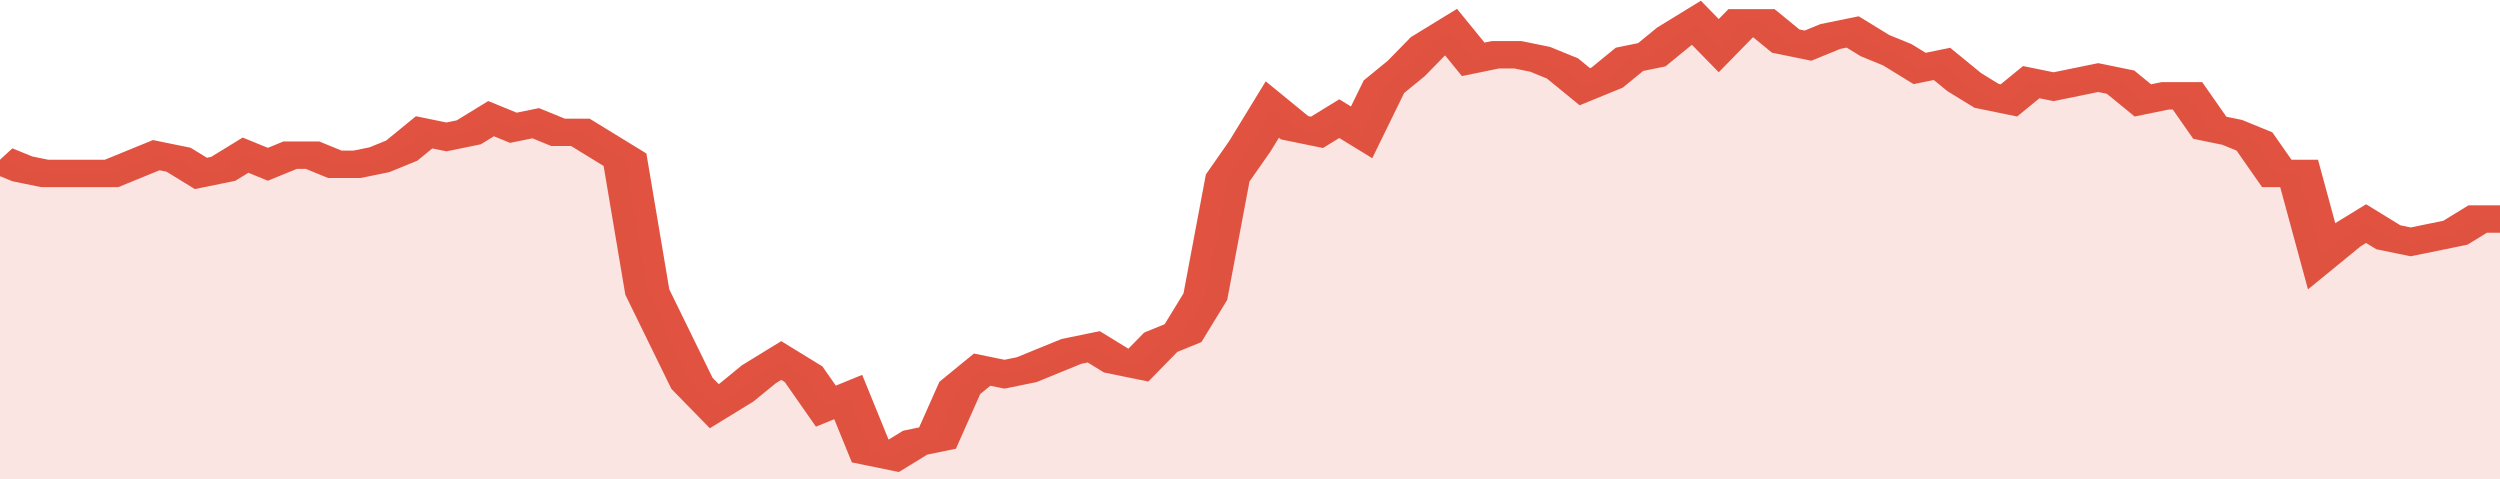
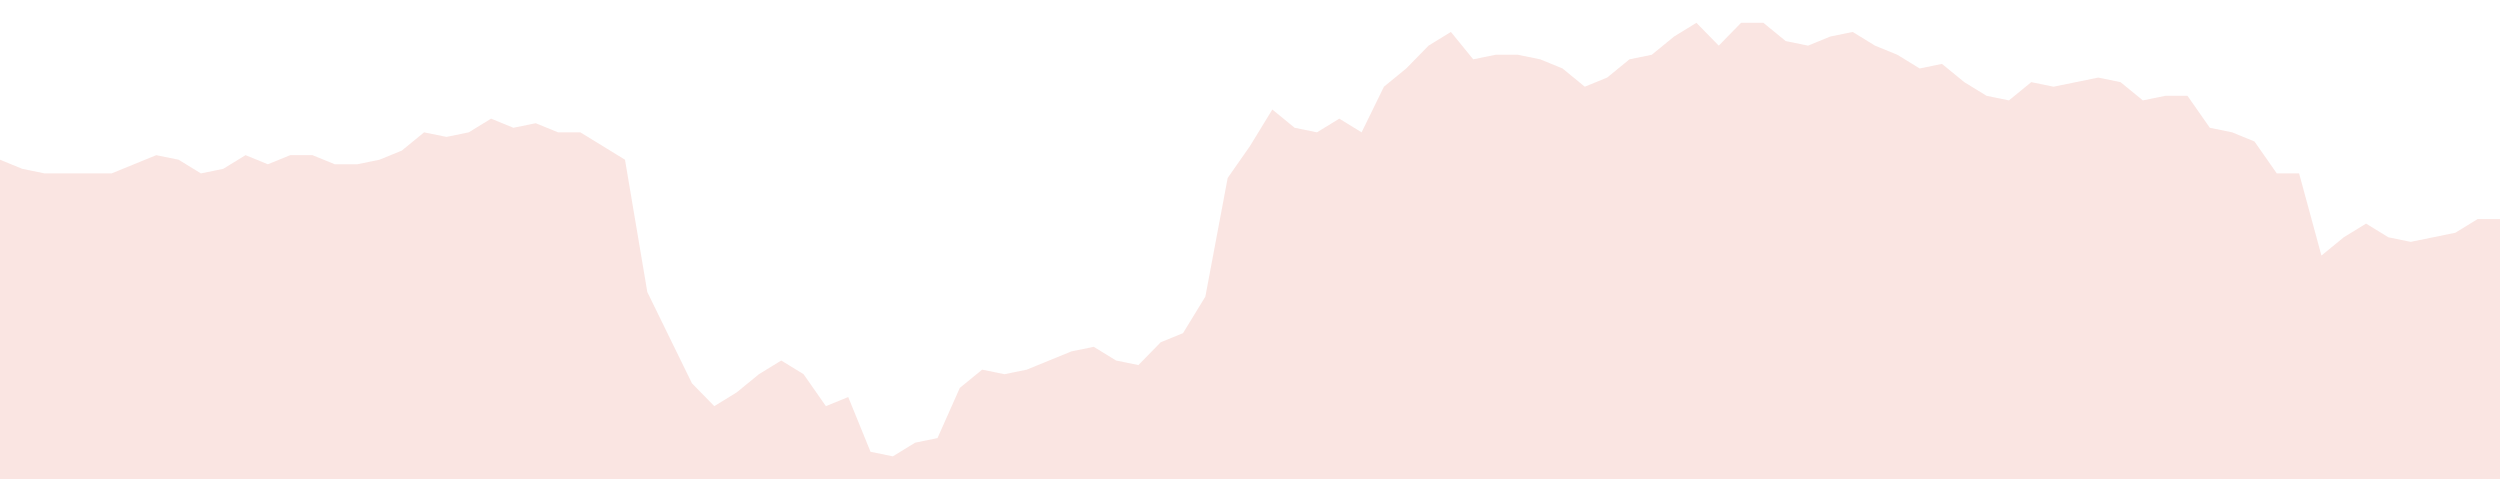
<svg xmlns="http://www.w3.org/2000/svg" viewBox="0 0 336 105" width="120" height="23" preserveAspectRatio="none">
-   <polyline fill="none" stroke="#E15241" stroke-width="6" points="0, 35 3, 37 6, 38 9, 38 12, 38 15, 38 18, 36 21, 34 24, 35 27, 38 30, 37 33, 34 36, 36 39, 34 42, 34 45, 36 48, 36 51, 35 54, 33 57, 29 60, 30 63, 29 66, 26 69, 28 72, 27 75, 29 78, 29 81, 32 84, 35 87, 64 90, 74 93, 84 96, 89 99, 86 102, 82 105, 79 108, 82 111, 89 114, 87 117, 99 120, 100 123, 97 126, 96 129, 85 132, 81 135, 82 138, 81 141, 79 144, 77 147, 76 150, 79 153, 80 156, 75 159, 73 162, 65 165, 39 168, 32 171, 24 174, 28 177, 29 180, 26 183, 29 186, 19 189, 15 192, 10 195, 7 198, 13 201, 12 204, 12 207, 13 210, 15 213, 19 216, 17 219, 13 222, 12 225, 8 228, 5 231, 10 234, 5 237, 5 240, 9 243, 10 246, 8 249, 7 252, 10 255, 12 258, 15 261, 14 264, 18 267, 21 270, 22 273, 18 276, 19 279, 18 282, 17 285, 18 288, 22 291, 21 294, 21 297, 28 300, 29 303, 31 306, 38 309, 38 312, 56 315, 52 318, 49 321, 52 324, 53 327, 52 330, 51 333, 48 336, 48 336, 48 "> </polyline>
  <polygon fill="#E15241" opacity="0.15" points="0, 105 0, 35 3, 37 6, 38 9, 38 12, 38 15, 38 18, 36 21, 34 24, 35 27, 38 30, 37 33, 34 36, 36 39, 34 42, 34 45, 36 48, 36 51, 35 54, 33 57, 29 60, 30 63, 29 66, 26 69, 28 72, 27 75, 29 78, 29 81, 32 84, 35 87, 64 90, 74 93, 84 96, 89 99, 86 102, 82 105, 79 108, 82 111, 89 114, 87 117, 99 120, 100 123, 97 126, 96 129, 85 132, 81 135, 82 138, 81 141, 79 144, 77 147, 76 150, 79 153, 80 156, 75 159, 73 162, 65 165, 39 168, 32 171, 24 174, 28 177, 29 180, 26 183, 29 186, 19 189, 15 192, 10 195, 7 198, 13 201, 12 204, 12 207, 13 210, 15 213, 19 216, 17 219, 13 222, 12 225, 8 228, 5 231, 10 234, 5 237, 5 240, 9 243, 10 246, 8 249, 7 252, 10 255, 12 258, 15 261, 14 264, 18 267, 21 270, 22 273, 18 276, 19 279, 18 282, 17 285, 18 288, 22 291, 21 294, 21 297, 28 300, 29 303, 31 306, 38 309, 38 312, 56 315, 52 318, 49 321, 52 324, 53 327, 52 330, 51 333, 48 336, 48 336, 105 " />
</svg>